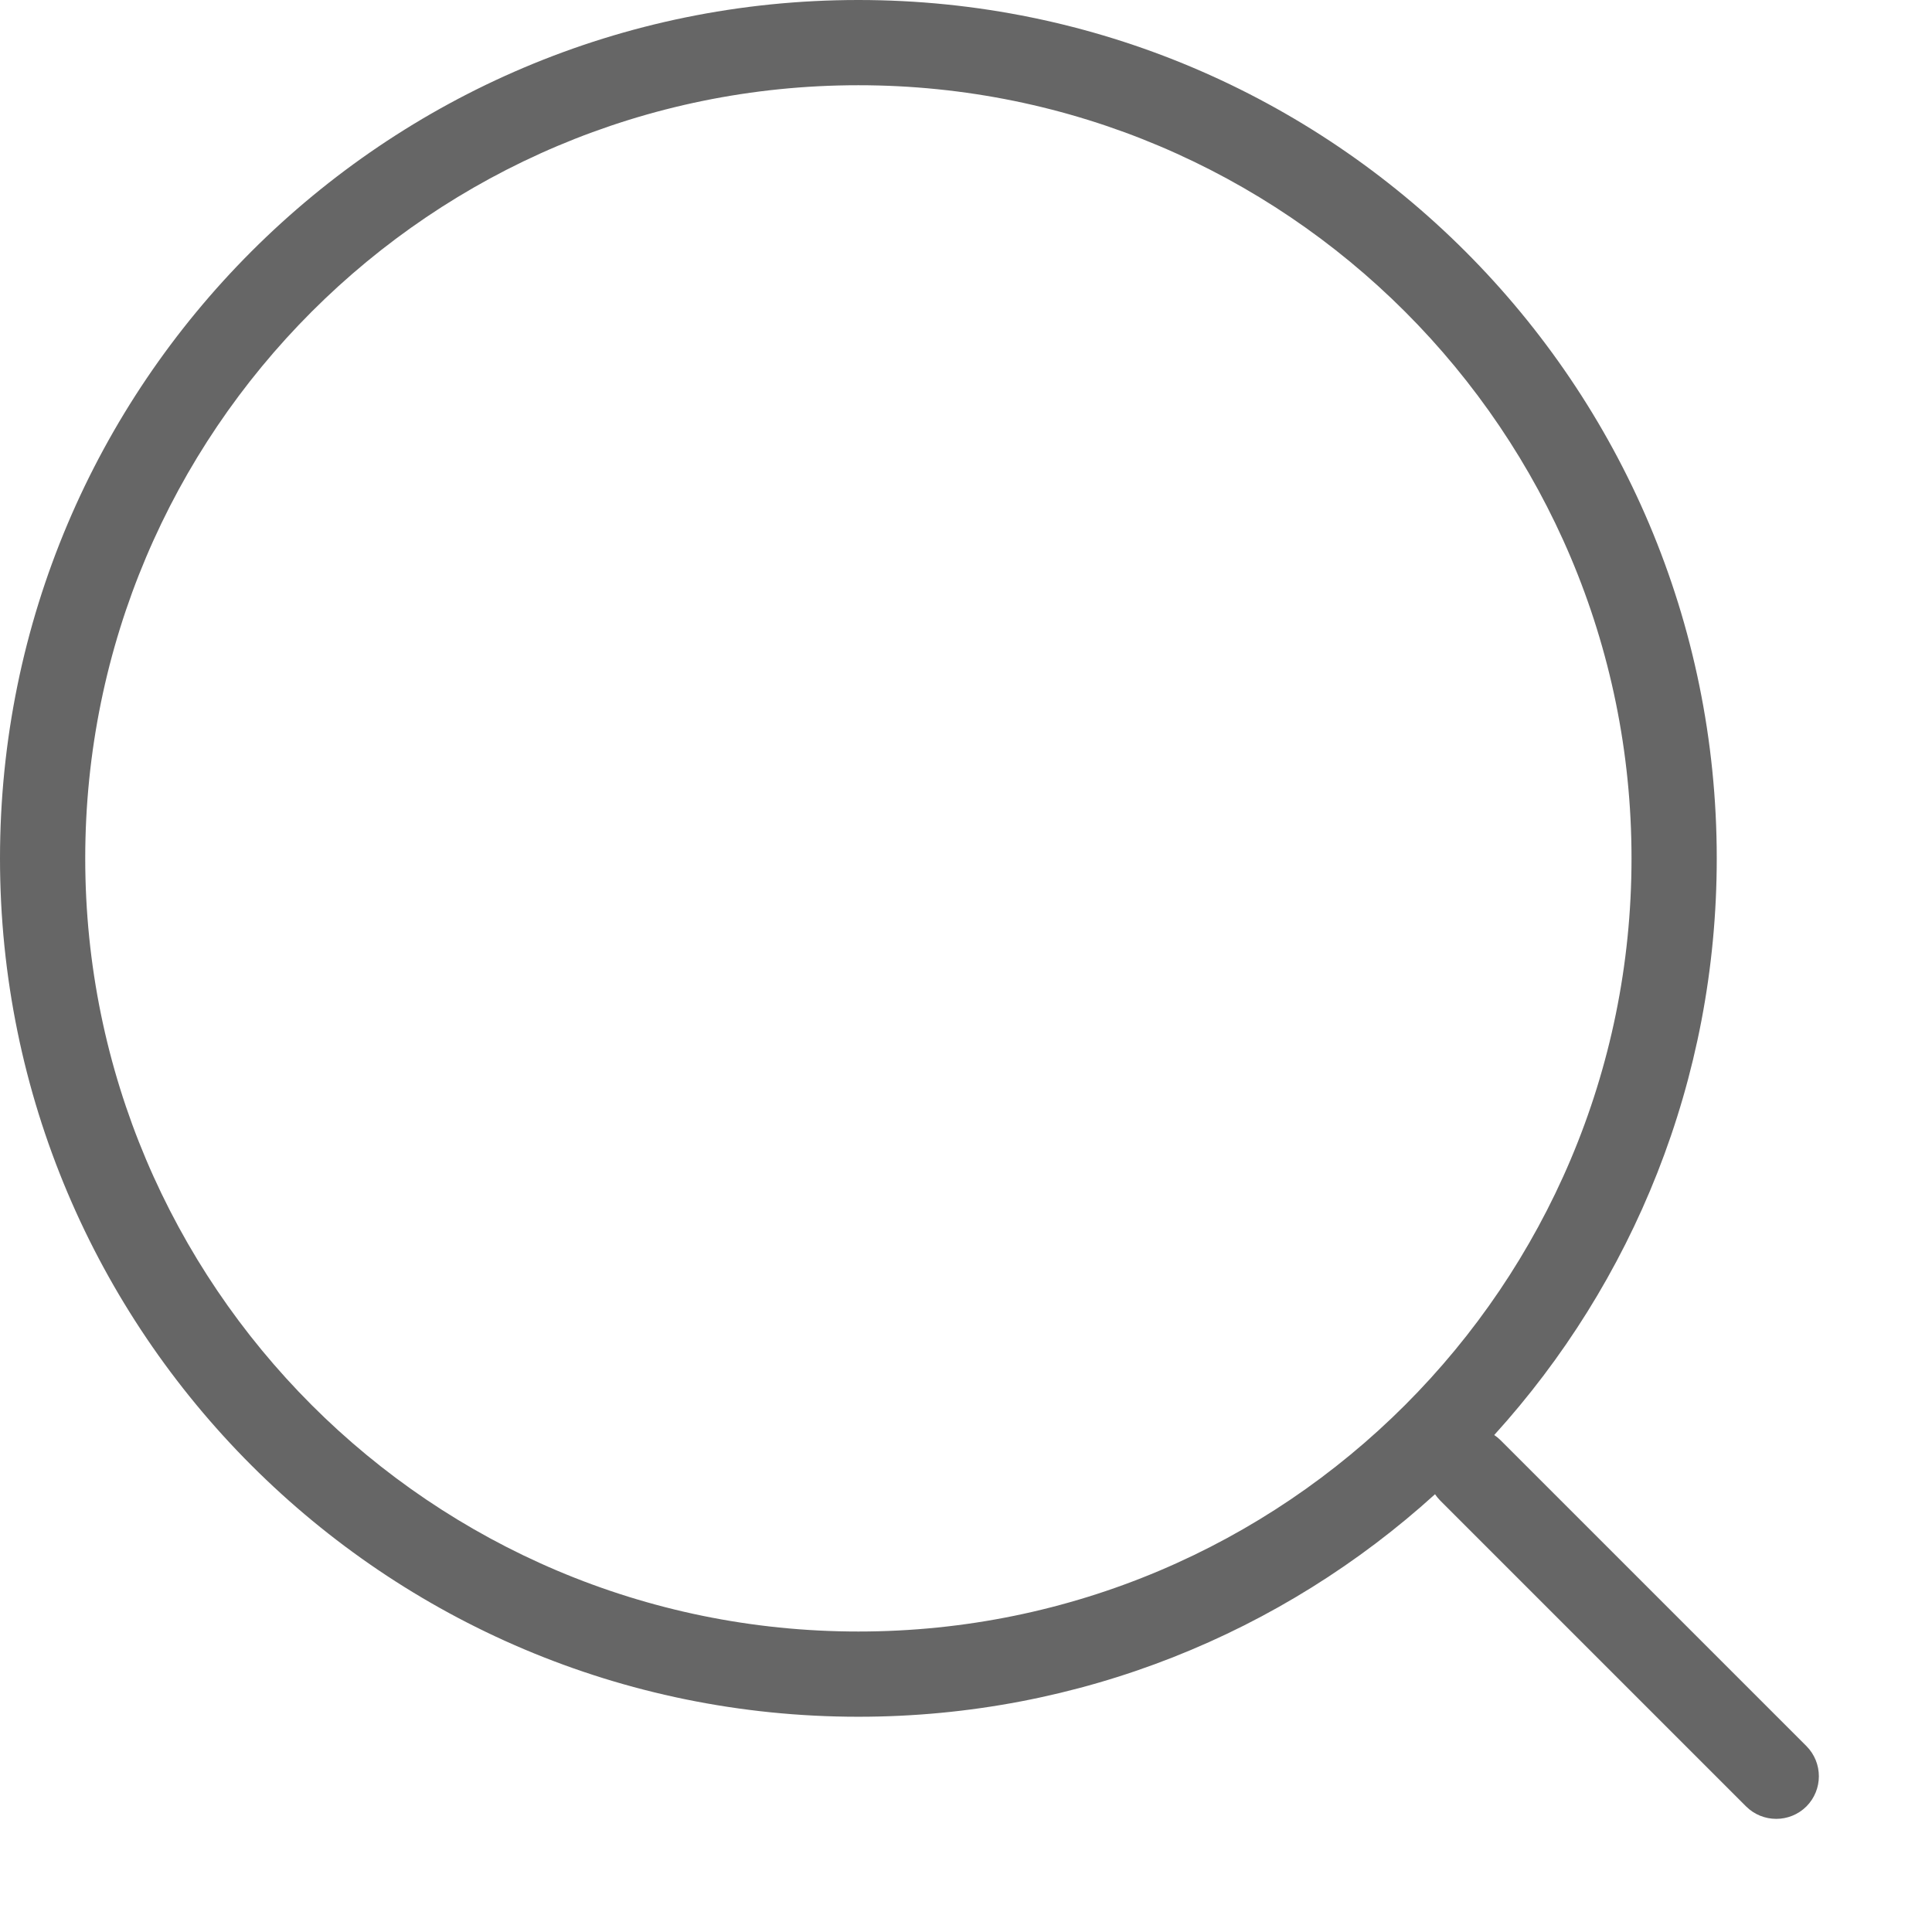
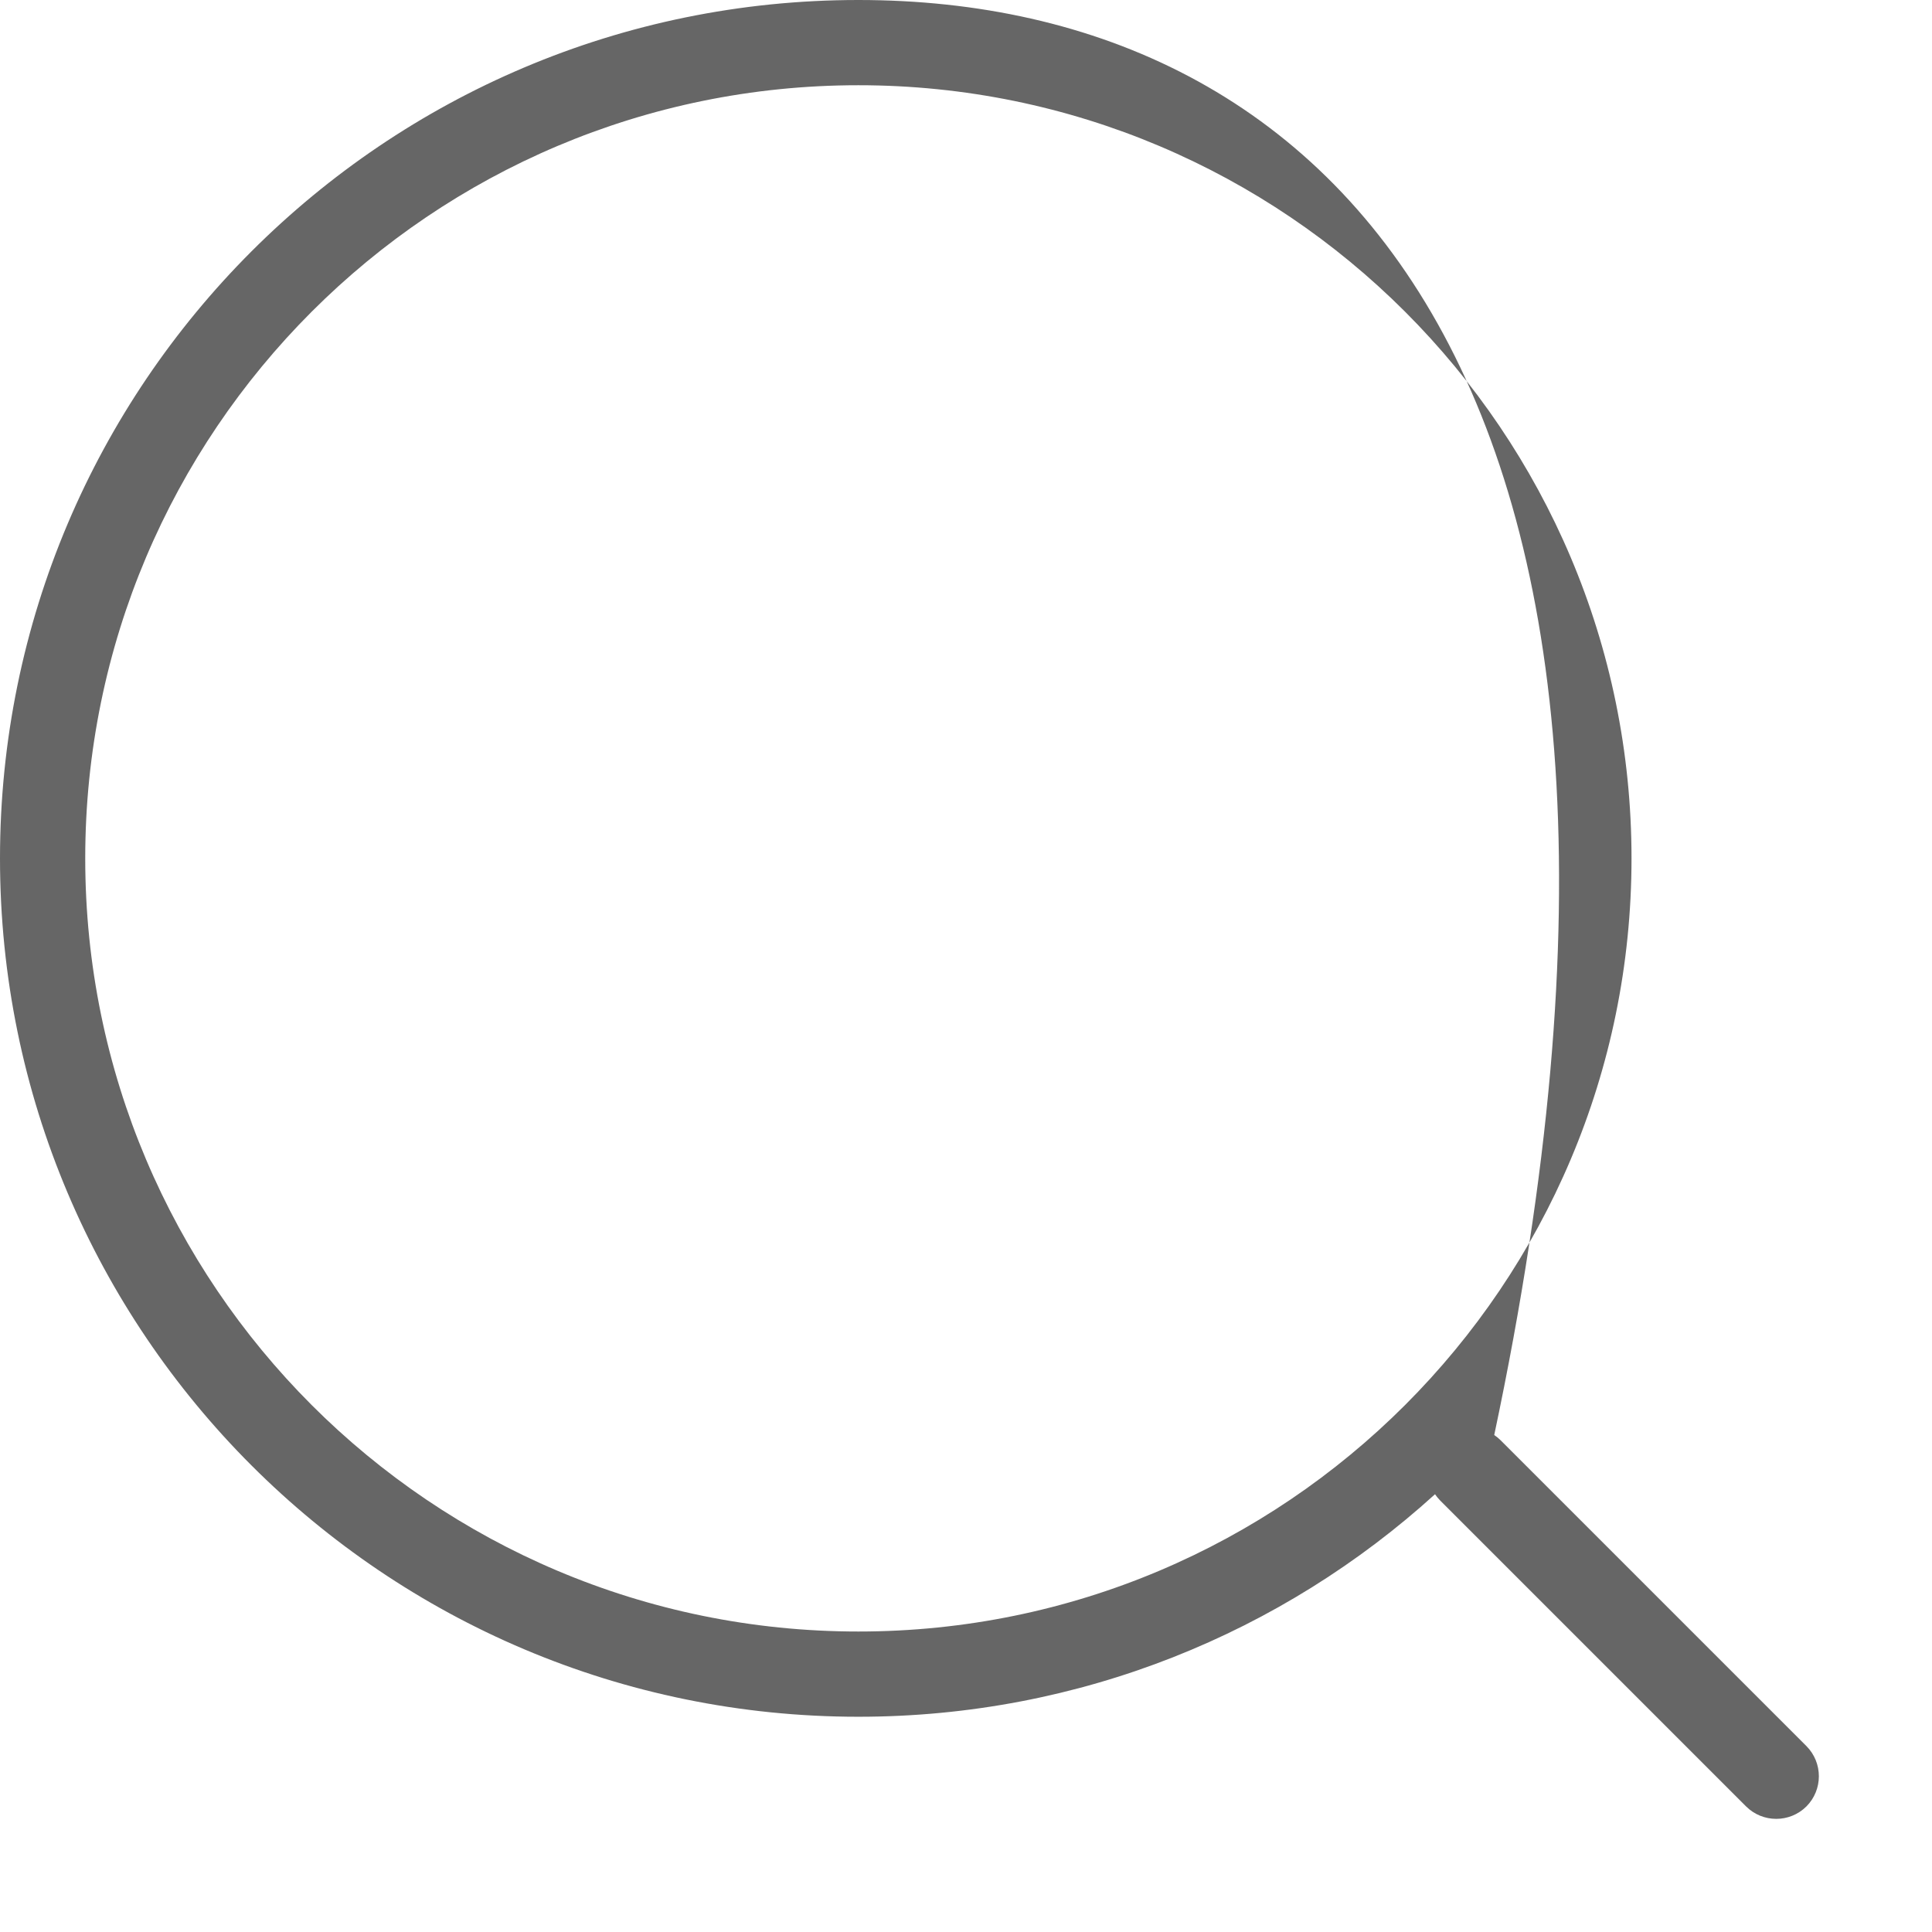
<svg xmlns="http://www.w3.org/2000/svg" width="17" height="17" viewBox="0 0 17 17" fill="none">
-   <path fill-rule="evenodd" clip-rule="evenodd" d="M0.75 7.553C0.75 3.796 3.796 0.75 7.553 0.75C11.31 0.75 14.356 3.796 14.356 7.553C14.356 11.31 11.31 14.356 7.553 14.356C3.796 14.356 0.75 11.31 0.75 7.553ZM7.553 0C3.382 0 0 3.382 0 7.553C0 11.725 3.382 15.106 7.553 15.106C9.506 15.106 11.286 14.365 12.627 13.148C12.64 13.167 12.655 13.186 12.672 13.203L15.364 15.895C15.511 16.041 15.748 16.041 15.895 15.895C16.041 15.748 16.041 15.511 15.895 15.364L13.203 12.672C13.186 12.655 13.167 12.64 13.148 12.627C14.365 11.286 15.106 9.506 15.106 7.553C15.106 3.382 11.725 0 7.553 0Z" fill="#666666" />
+   <path fill-rule="evenodd" clip-rule="evenodd" d="M0.75 7.553C0.75 3.796 3.796 0.75 7.553 0.75C11.31 0.75 14.356 3.796 14.356 7.553C14.356 11.31 11.31 14.356 7.553 14.356C3.796 14.356 0.75 11.31 0.75 7.553ZM7.553 0C3.382 0 0 3.382 0 7.553C0 11.725 3.382 15.106 7.553 15.106C9.506 15.106 11.286 14.365 12.627 13.148C12.64 13.167 12.655 13.186 12.672 13.203L15.364 15.895C15.511 16.041 15.748 16.041 15.895 15.895C16.041 15.748 16.041 15.511 15.895 15.364L13.203 12.672C13.186 12.655 13.167 12.64 13.148 12.627C15.106 3.382 11.725 0 7.553 0Z" fill="#666666" />
</svg>